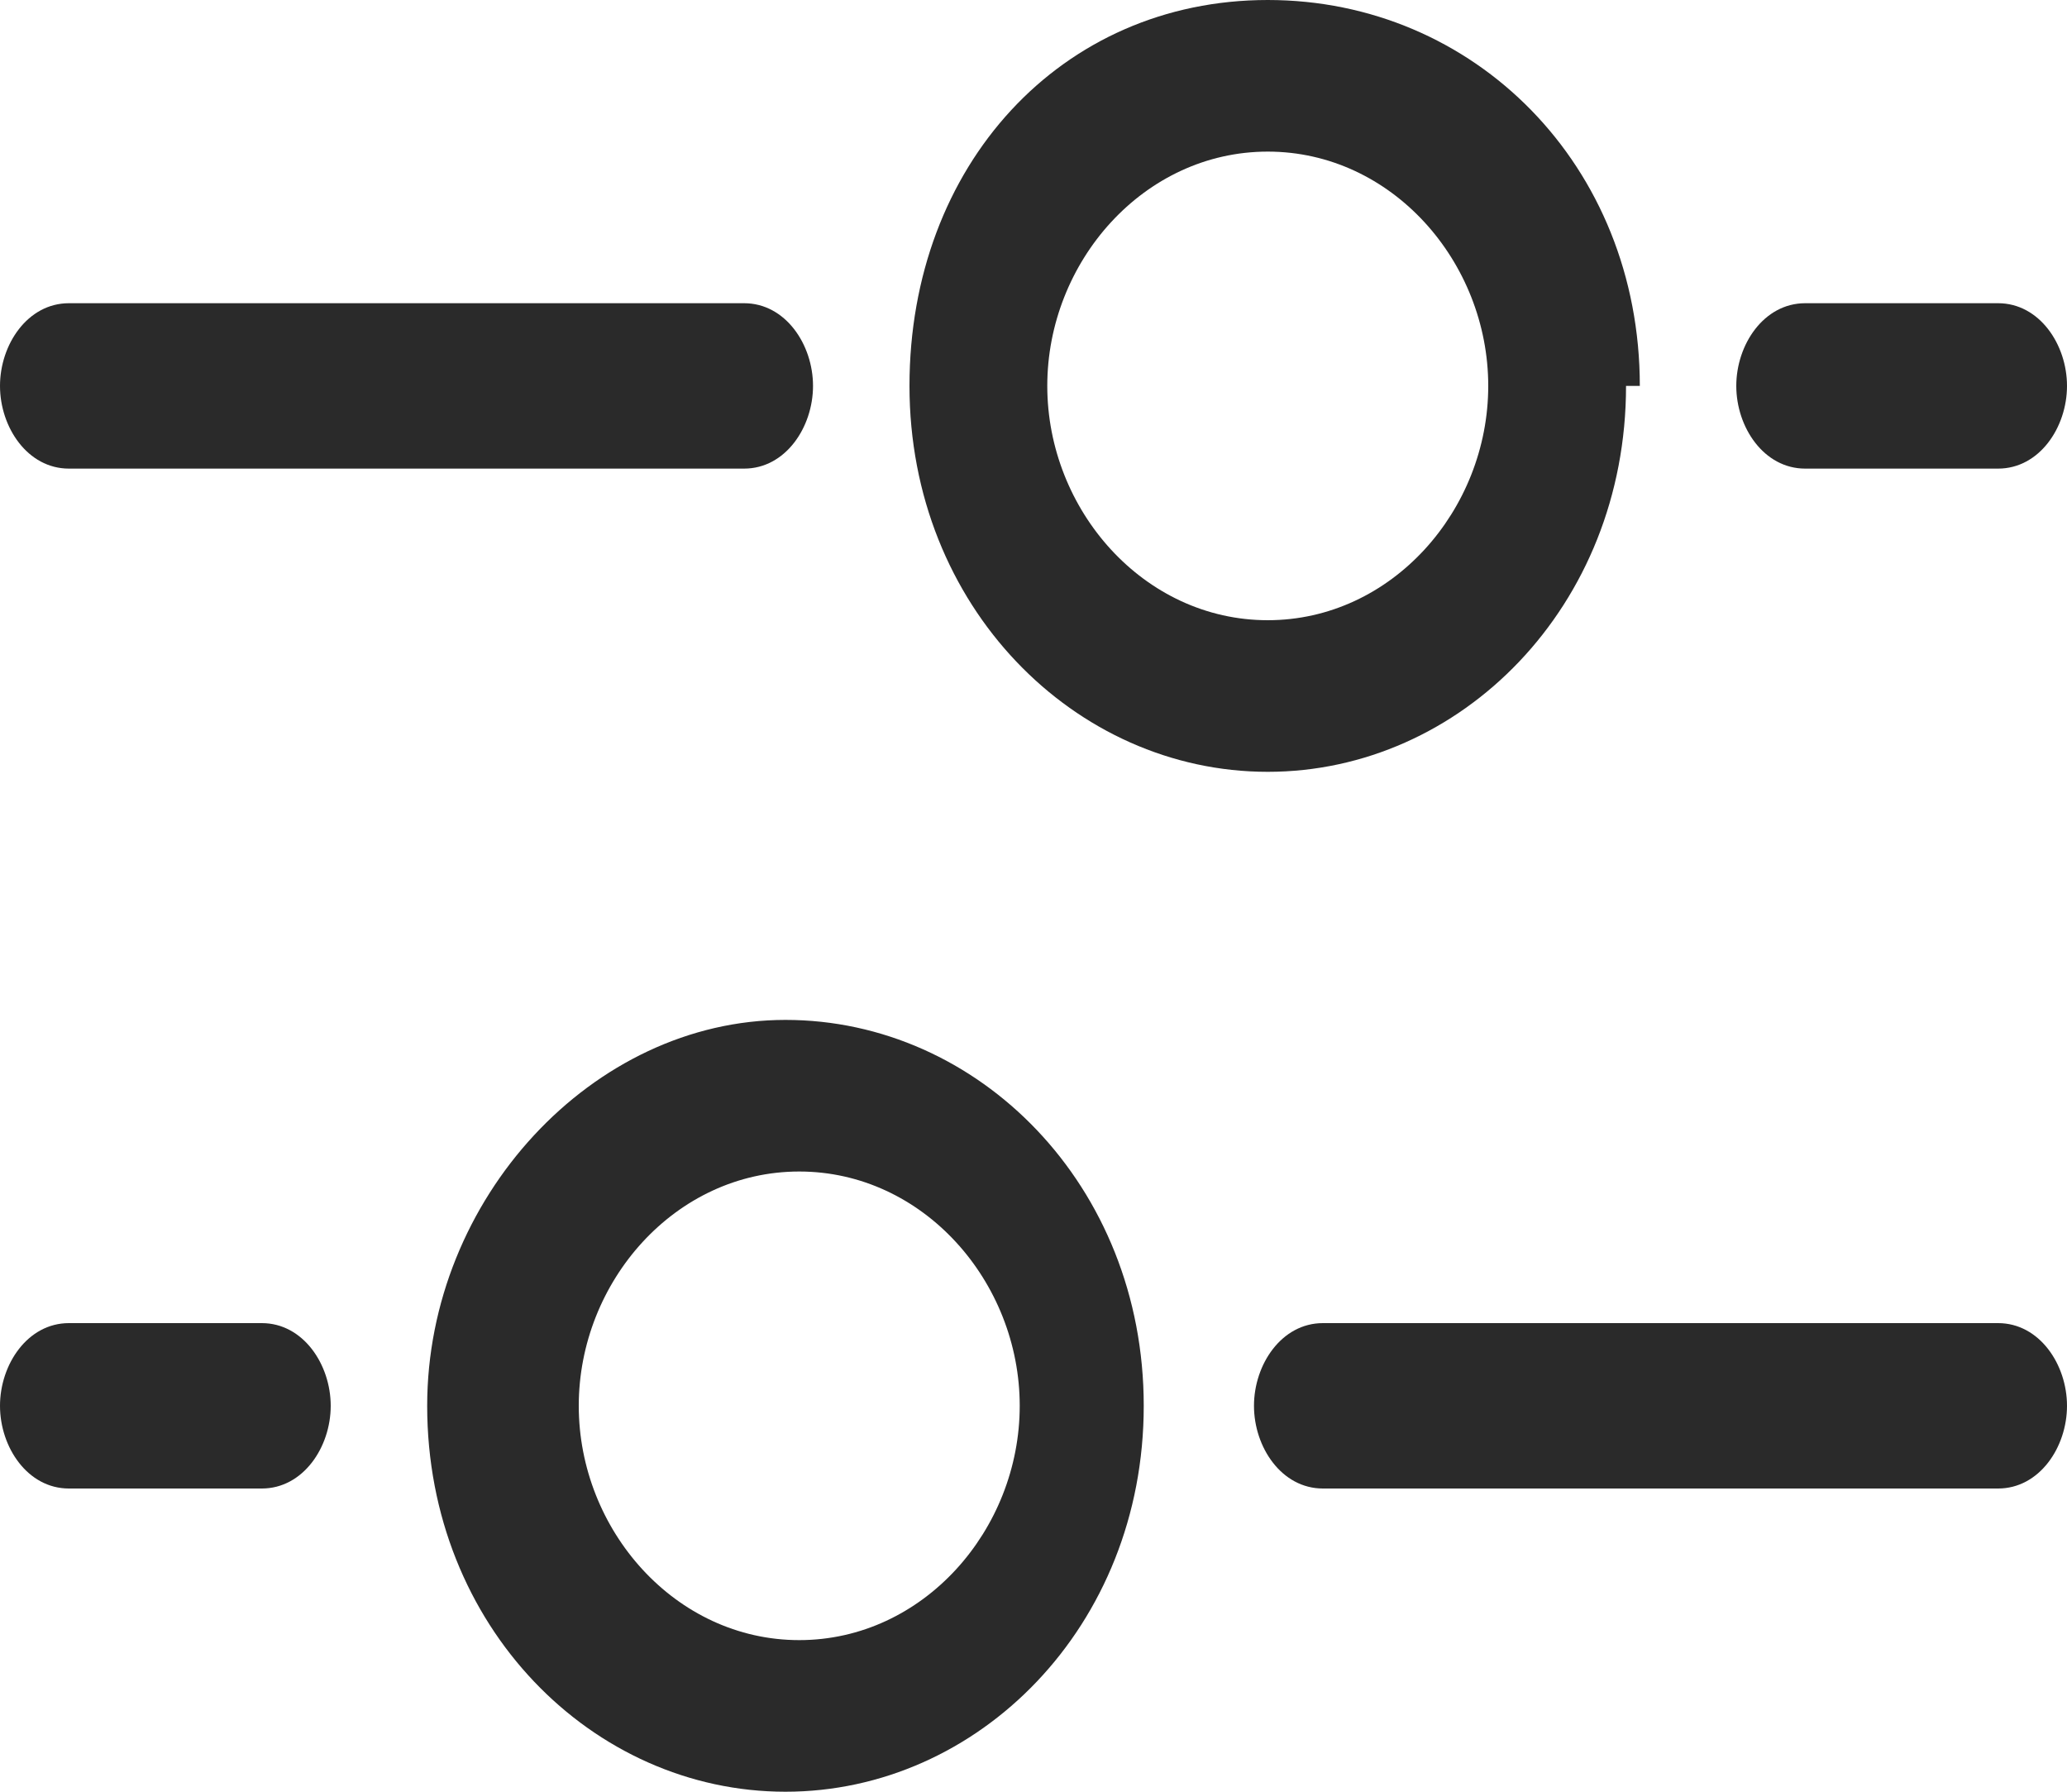
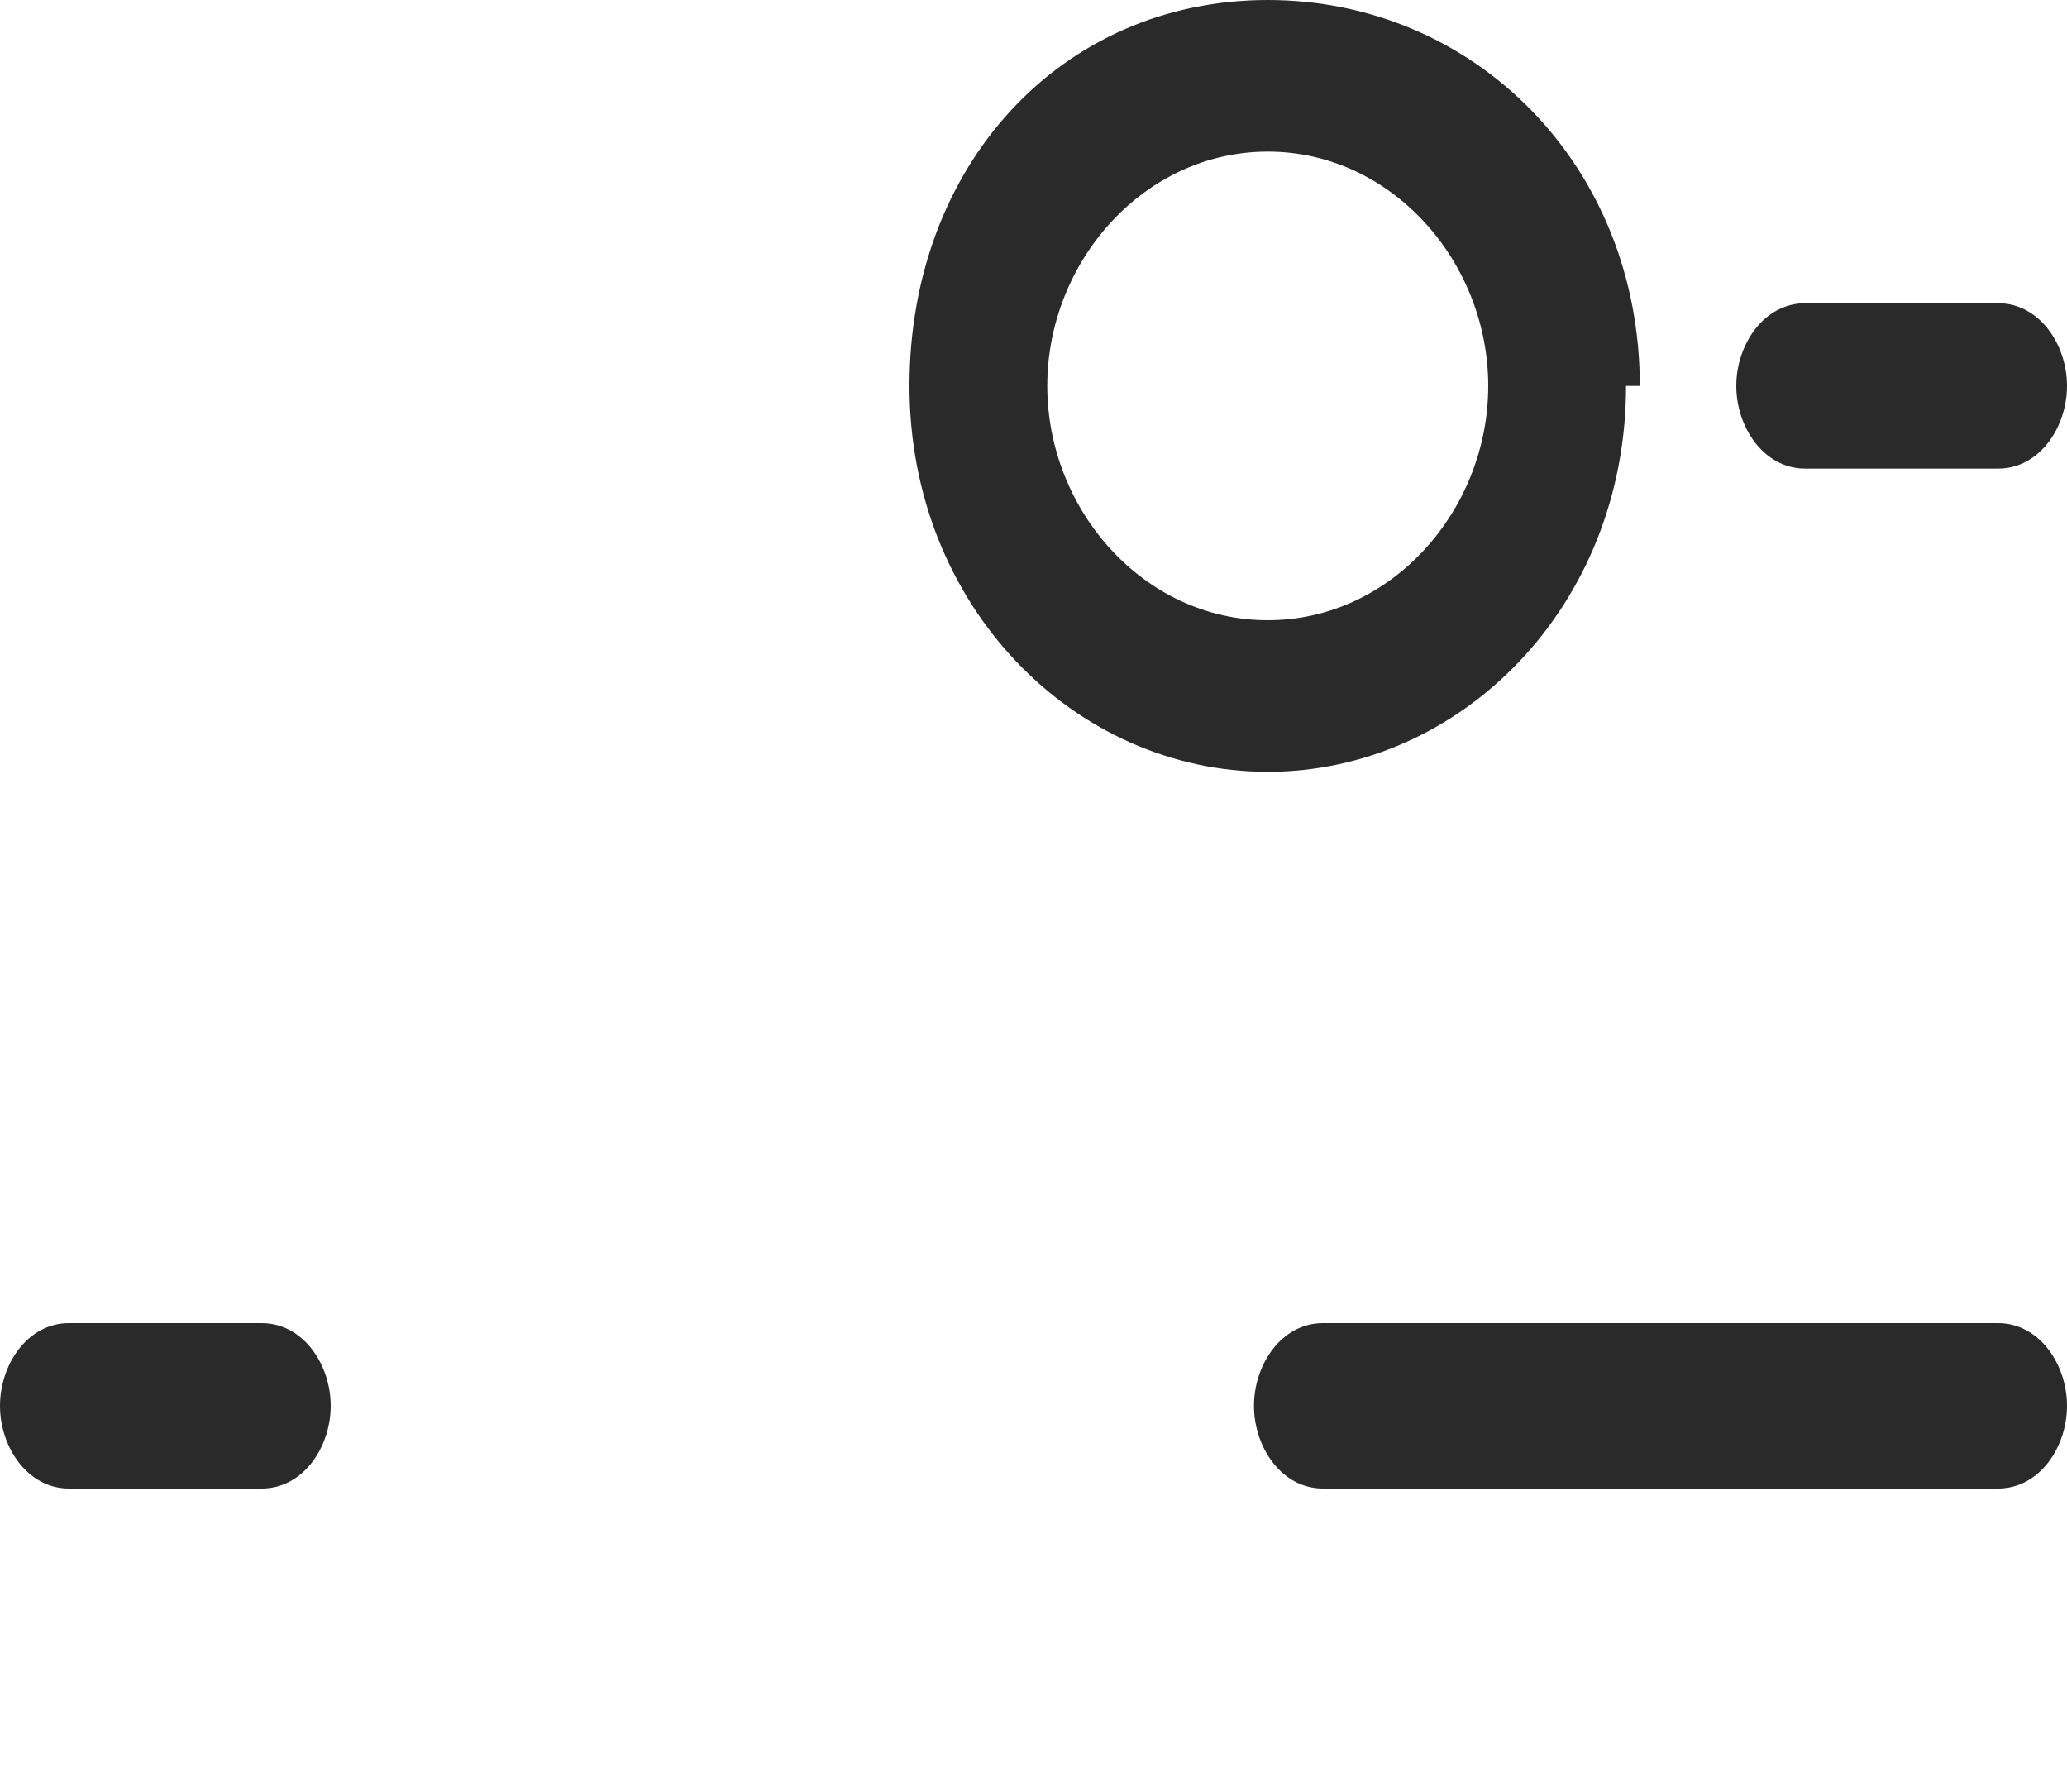
<svg xmlns="http://www.w3.org/2000/svg" id="Layer_1" viewBox="0 0 15 13">
  <defs>
    <style>.cls-1,.cls-2{fill:#2a2a2a;}.cls-2{fill-rule:evenodd;}.cls-3{fill:none;}.cls-4{clip-path:url(#clippath);}</style>
    <clipPath id="clippath">
      <rect class="cls-3" width="15" height="13" />
    </clipPath>
  </defs>
  <g id="Layer_1-2">
    <g class="cls-4">
-       <path class="cls-1" d="M5.9,2.8c0,.3-.2.6-.5.6H.5c-.3,0-.5-.3-.5-.6s.2-.6.5-.6h4.9c.3,0,.5.3.5.6Z" />
-       <path class="cls-2" d="M3.1,10.2c0-1.5,1.2-2.8,2.6-2.8s2.6,1.2,2.6,2.8-1.2,2.8-2.6,2.8-2.6-1.2-2.6-2.8ZM5.8,8.5c-.9,0-1.6.8-1.6,1.7s.7,1.7,1.6,1.7,1.6-.8,1.6-1.7-.7-1.7-1.6-1.7Z" />
      <path class="cls-2" d="M11.9,2.8c0-1.6-1.2-2.8-2.7-2.8s-2.6,1.2-2.6,2.8,1.2,2.8,2.6,2.8,2.6-1.2,2.6-2.8h.1ZM9.2,1.1c.9,0,1.6.8,1.6,1.7s-.7,1.7-1.6,1.7-1.6-.8-1.6-1.7.7-1.7,1.6-1.7Z" />
      <path class="cls-1" d="M9.6,10.8c-.3,0-.5-.3-.5-.6s.2-.6.5-.6h4.9c.3,0,.5.3.5.6s-.2.6-.5.6h-4.9Z" />
      <path class="cls-1" d="M15,2.8c0,.3-.2.6-.5.6h-1.4c-.3,0-.5-.3-.5-.6s.2-.6.5-.6h1.4c.3,0,.5.3.5.6Z" />
      <path class="cls-1" d="M.5,10.8c-.3,0-.5-.3-.5-.6s.2-.6.5-.6h1.4c.3,0,.5.3.5.6s-.2.6-.5.6H.5Z" />
    </g>
  </g>
</svg>